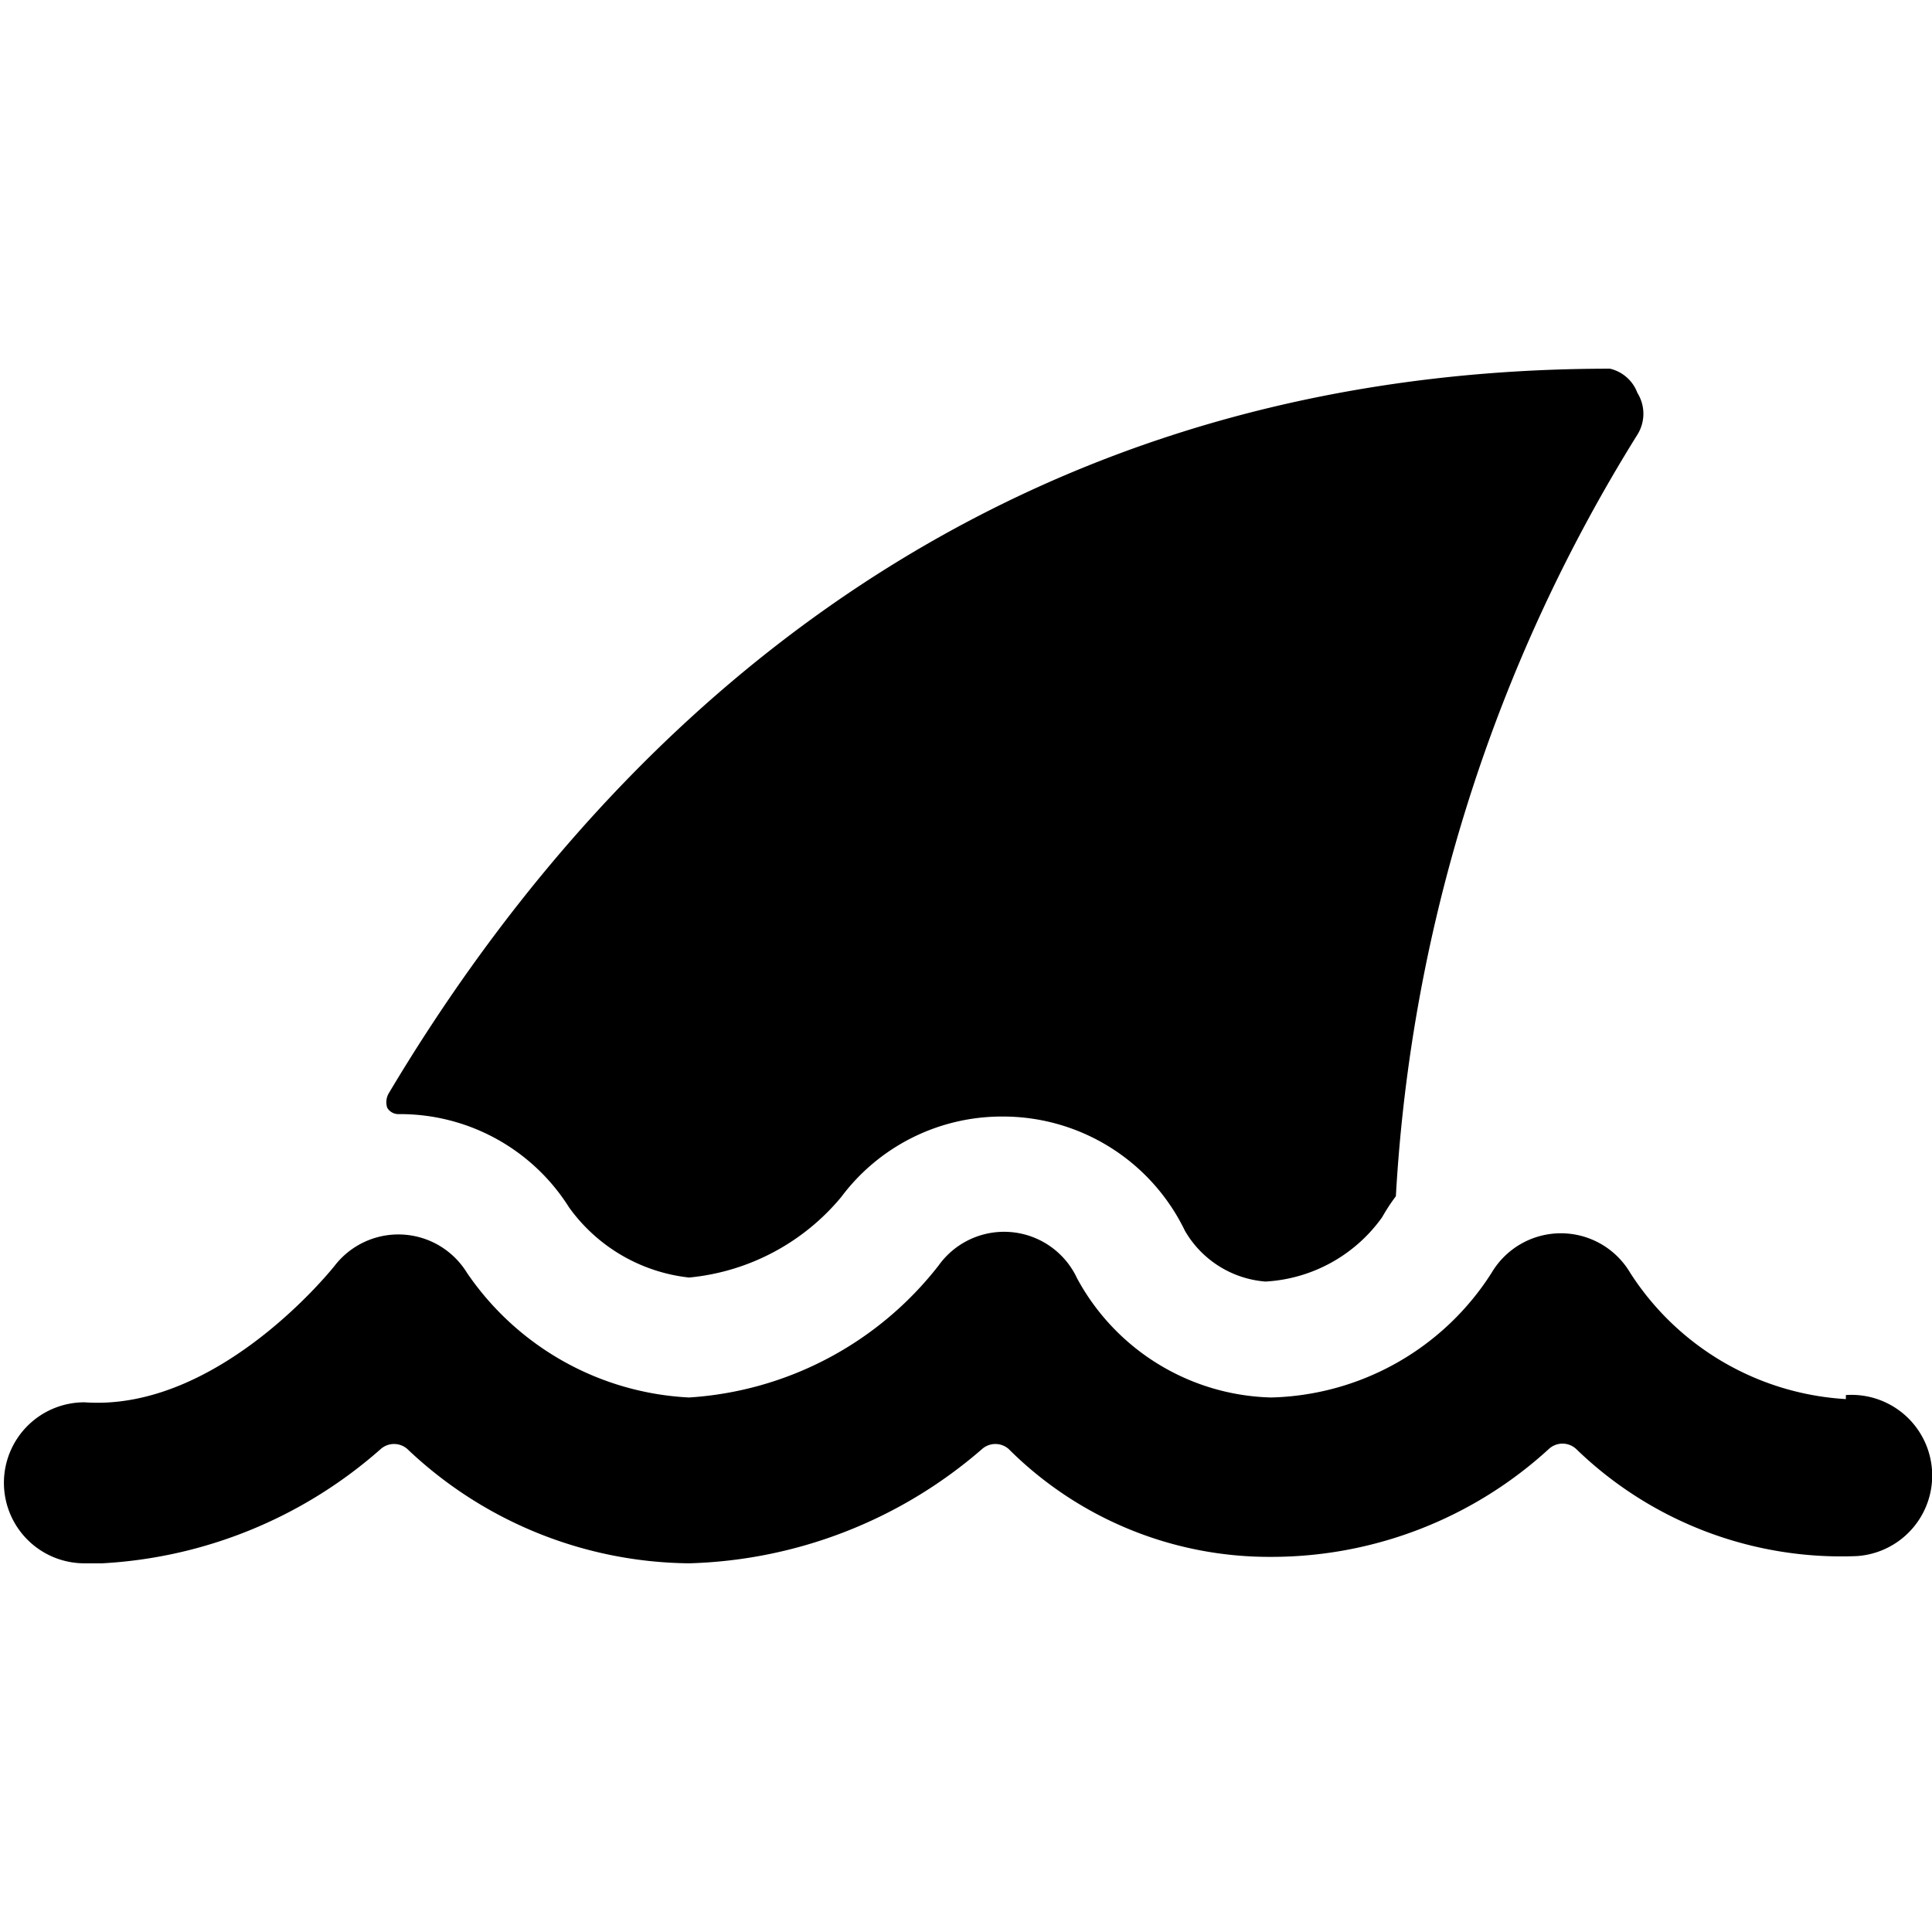
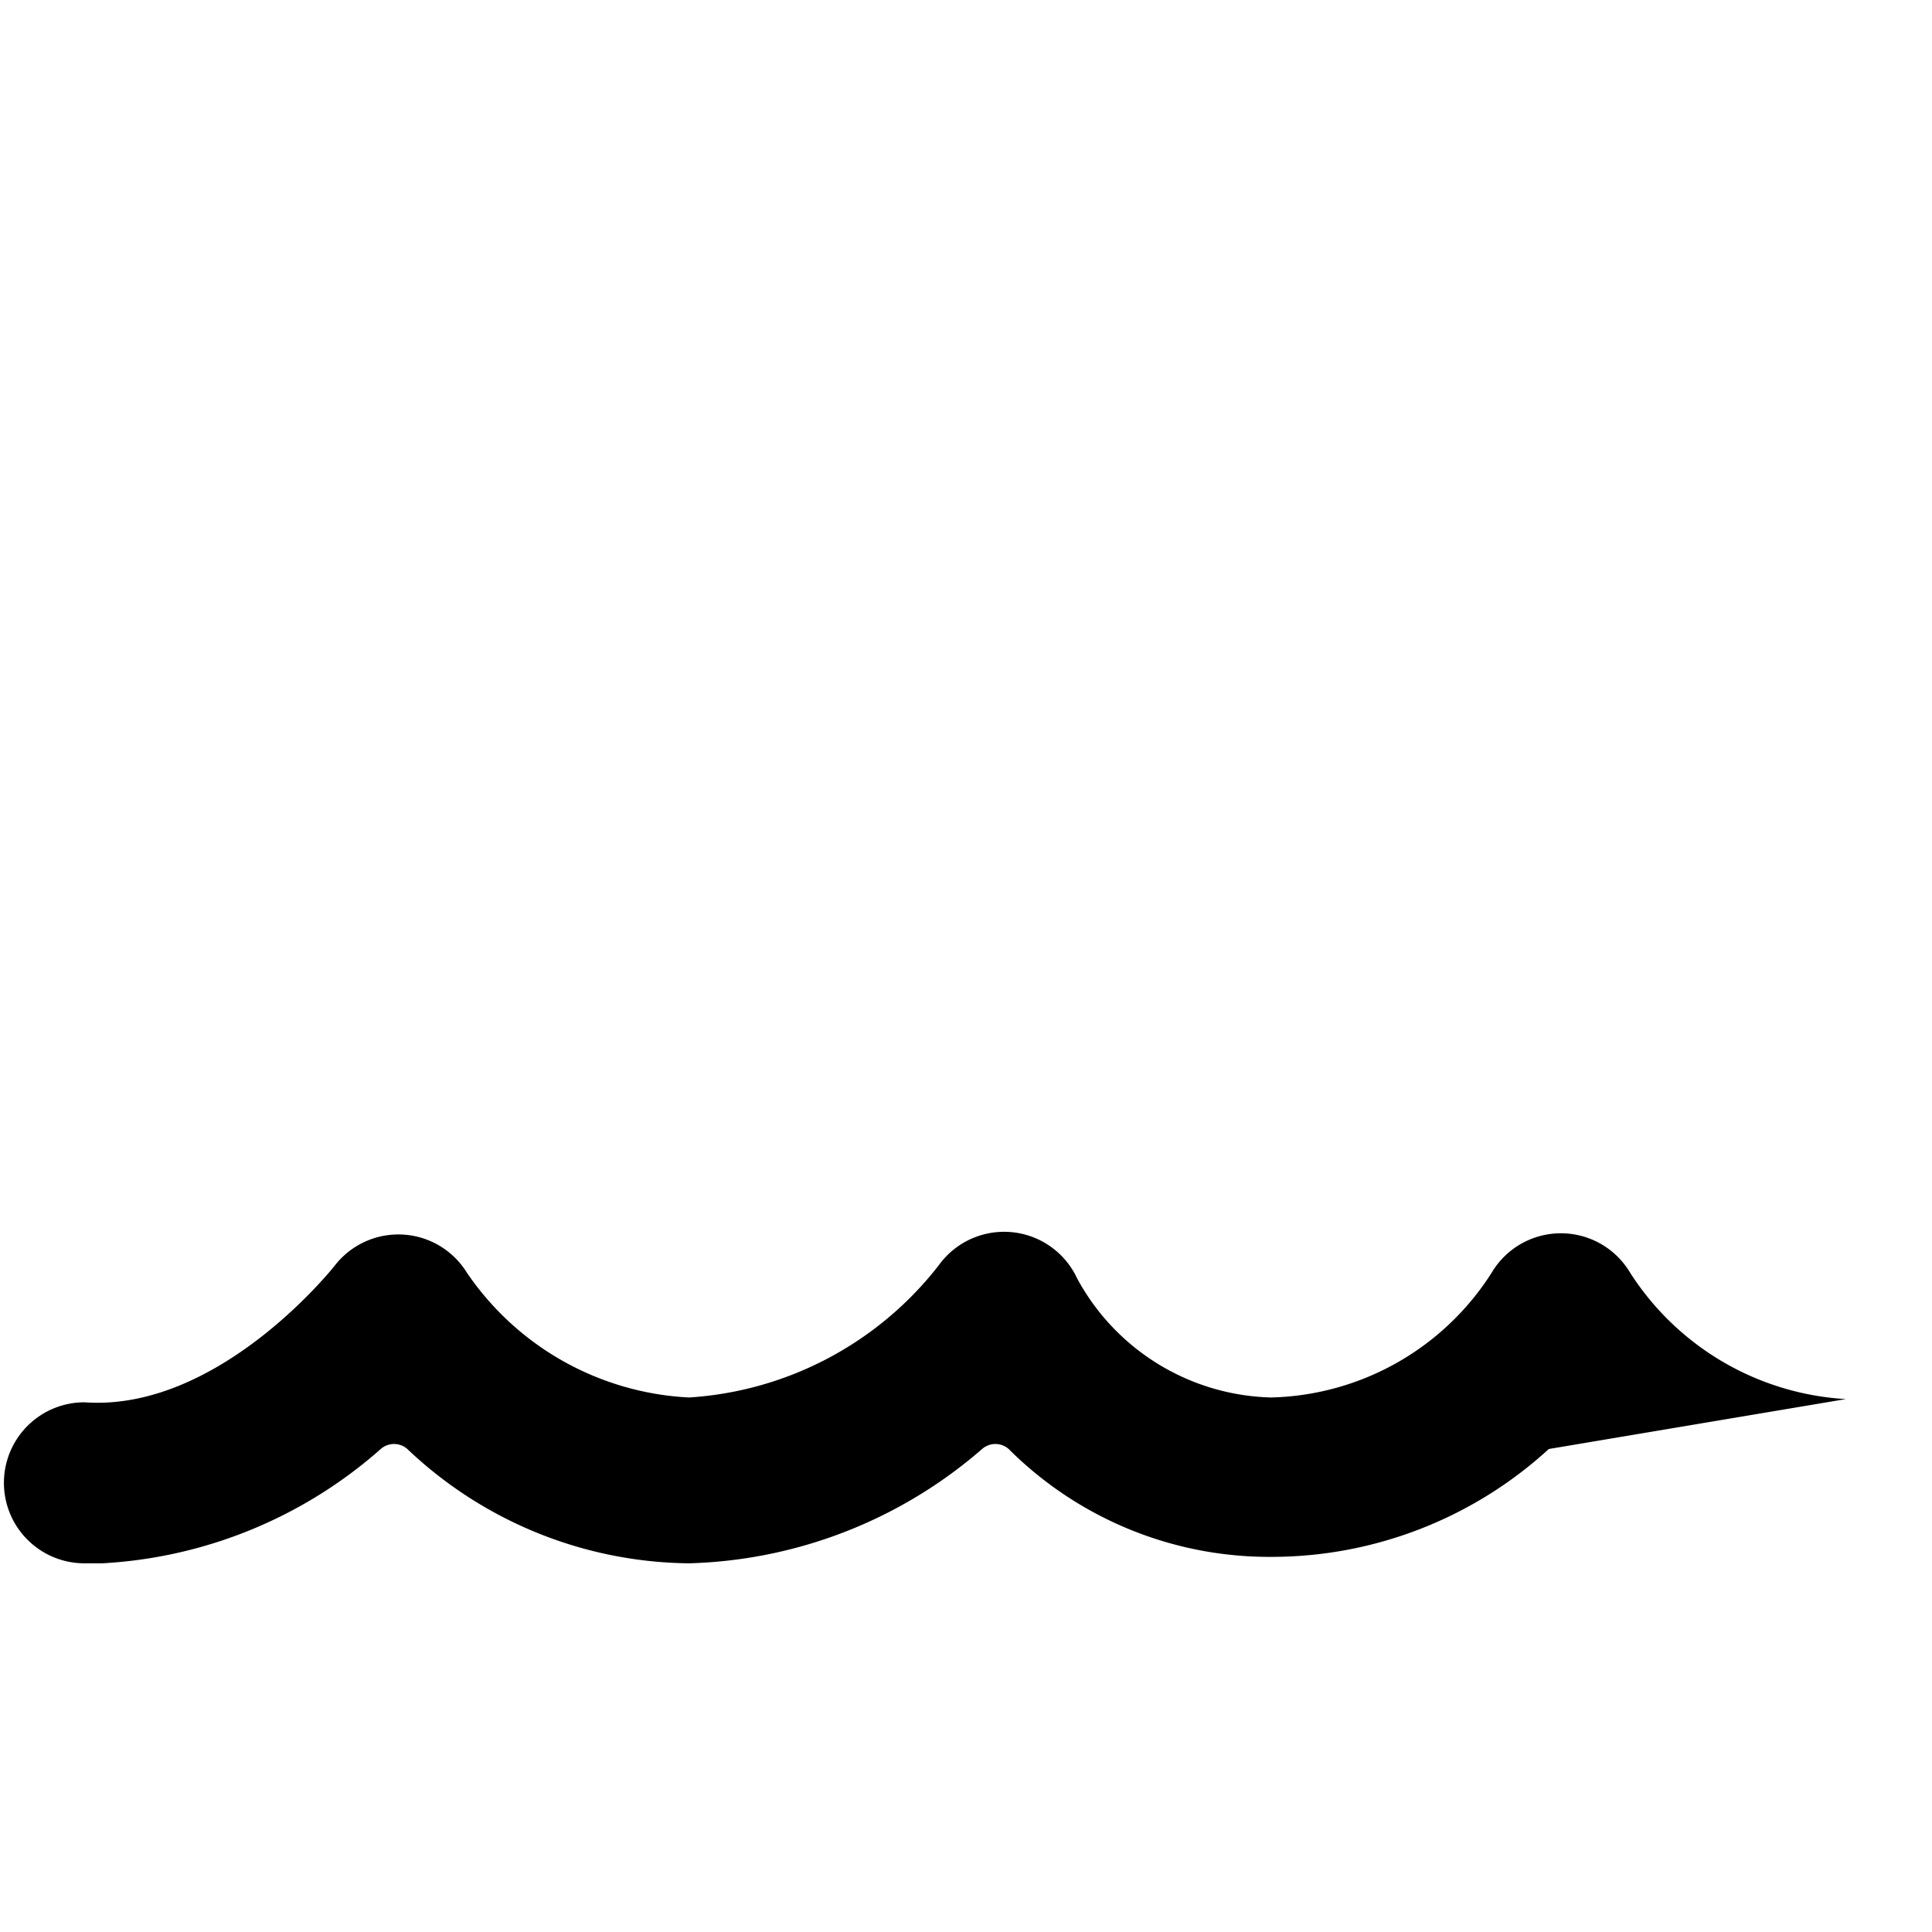
<svg xmlns="http://www.w3.org/2000/svg" viewBox="0 0 24 24">
  <g>
-     <path d="M4.81 13.76a0.16 0.16 0 0 0 0.14 0.08A2.48 2.48 0 0 1 7.07 15a2.12 2.12 0 0 0 1.49 0.87 2.8 2.8 0 0 0 1.89 -1 2.49 2.49 0 0 1 2 -1 2.51 2.51 0 0 1 2.27 1.42 1.27 1.27 0 0 0 1 0.63 1.91 1.91 0 0 0 1.45 -0.8 2.33 2.33 0 0 1 0.17 -0.26 20 20 0 0 1 3 -9.46 0.49 0.49 0 0 0 0 -0.52 0.48 0.48 0 0 0 -0.34 -0.3c-8.15 0 -12.75 4.94 -15.17 9a0.22 0.22 0 0 0 -0.02 0.18Z" fill="#000000" stroke-width="1" />
-     <path d="M22.93 17.38a3.42 3.42 0 0 1 -2.68 -1.57 1 1 0 0 0 -1.72 0 3.34 3.34 0 0 1 -2.74 1.55 2.82 2.82 0 0 1 -2.41 -1.48 1 1 0 0 0 -1.72 -0.16 4.27 4.27 0 0 1 -3.1 1.64 3.55 3.55 0 0 1 -2.76 -1.55 1 1 0 0 0 -1.64 -0.09s-1.43 1.82 -3.11 1.7a1 1 0 0 0 -1 0.95 1 1 0 0 0 1 1.05h0.22A5.69 5.69 0 0 0 4.73 18a0.25 0.25 0 0 1 0.33 0 5.15 5.15 0 0 0 3.5 1.42A5.79 5.79 0 0 0 12.2 18a0.25 0.25 0 0 1 0.33 0 4.58 4.58 0 0 0 3.26 1.34A5.1 5.1 0 0 0 19.24 18a0.25 0.25 0 0 1 0.34 0 4.73 4.73 0 0 0 3.49 1.33 1 1 0 1 0 -0.14 -2Z" fill="#000000" stroke-width="1" />
+     <path d="M22.93 17.38a3.42 3.42 0 0 1 -2.68 -1.57 1 1 0 0 0 -1.72 0 3.34 3.34 0 0 1 -2.74 1.55 2.82 2.82 0 0 1 -2.41 -1.48 1 1 0 0 0 -1.72 -0.16 4.27 4.27 0 0 1 -3.1 1.64 3.55 3.55 0 0 1 -2.76 -1.55 1 1 0 0 0 -1.64 -0.09s-1.43 1.82 -3.11 1.7a1 1 0 0 0 -1 0.95 1 1 0 0 0 1 1.05h0.22A5.69 5.69 0 0 0 4.73 18a0.25 0.25 0 0 1 0.33 0 5.15 5.15 0 0 0 3.5 1.42A5.79 5.79 0 0 0 12.2 18a0.25 0.25 0 0 1 0.33 0 4.58 4.58 0 0 0 3.26 1.34A5.1 5.1 0 0 0 19.24 18Z" fill="#000000" stroke-width="1" />
  </g>
</svg>